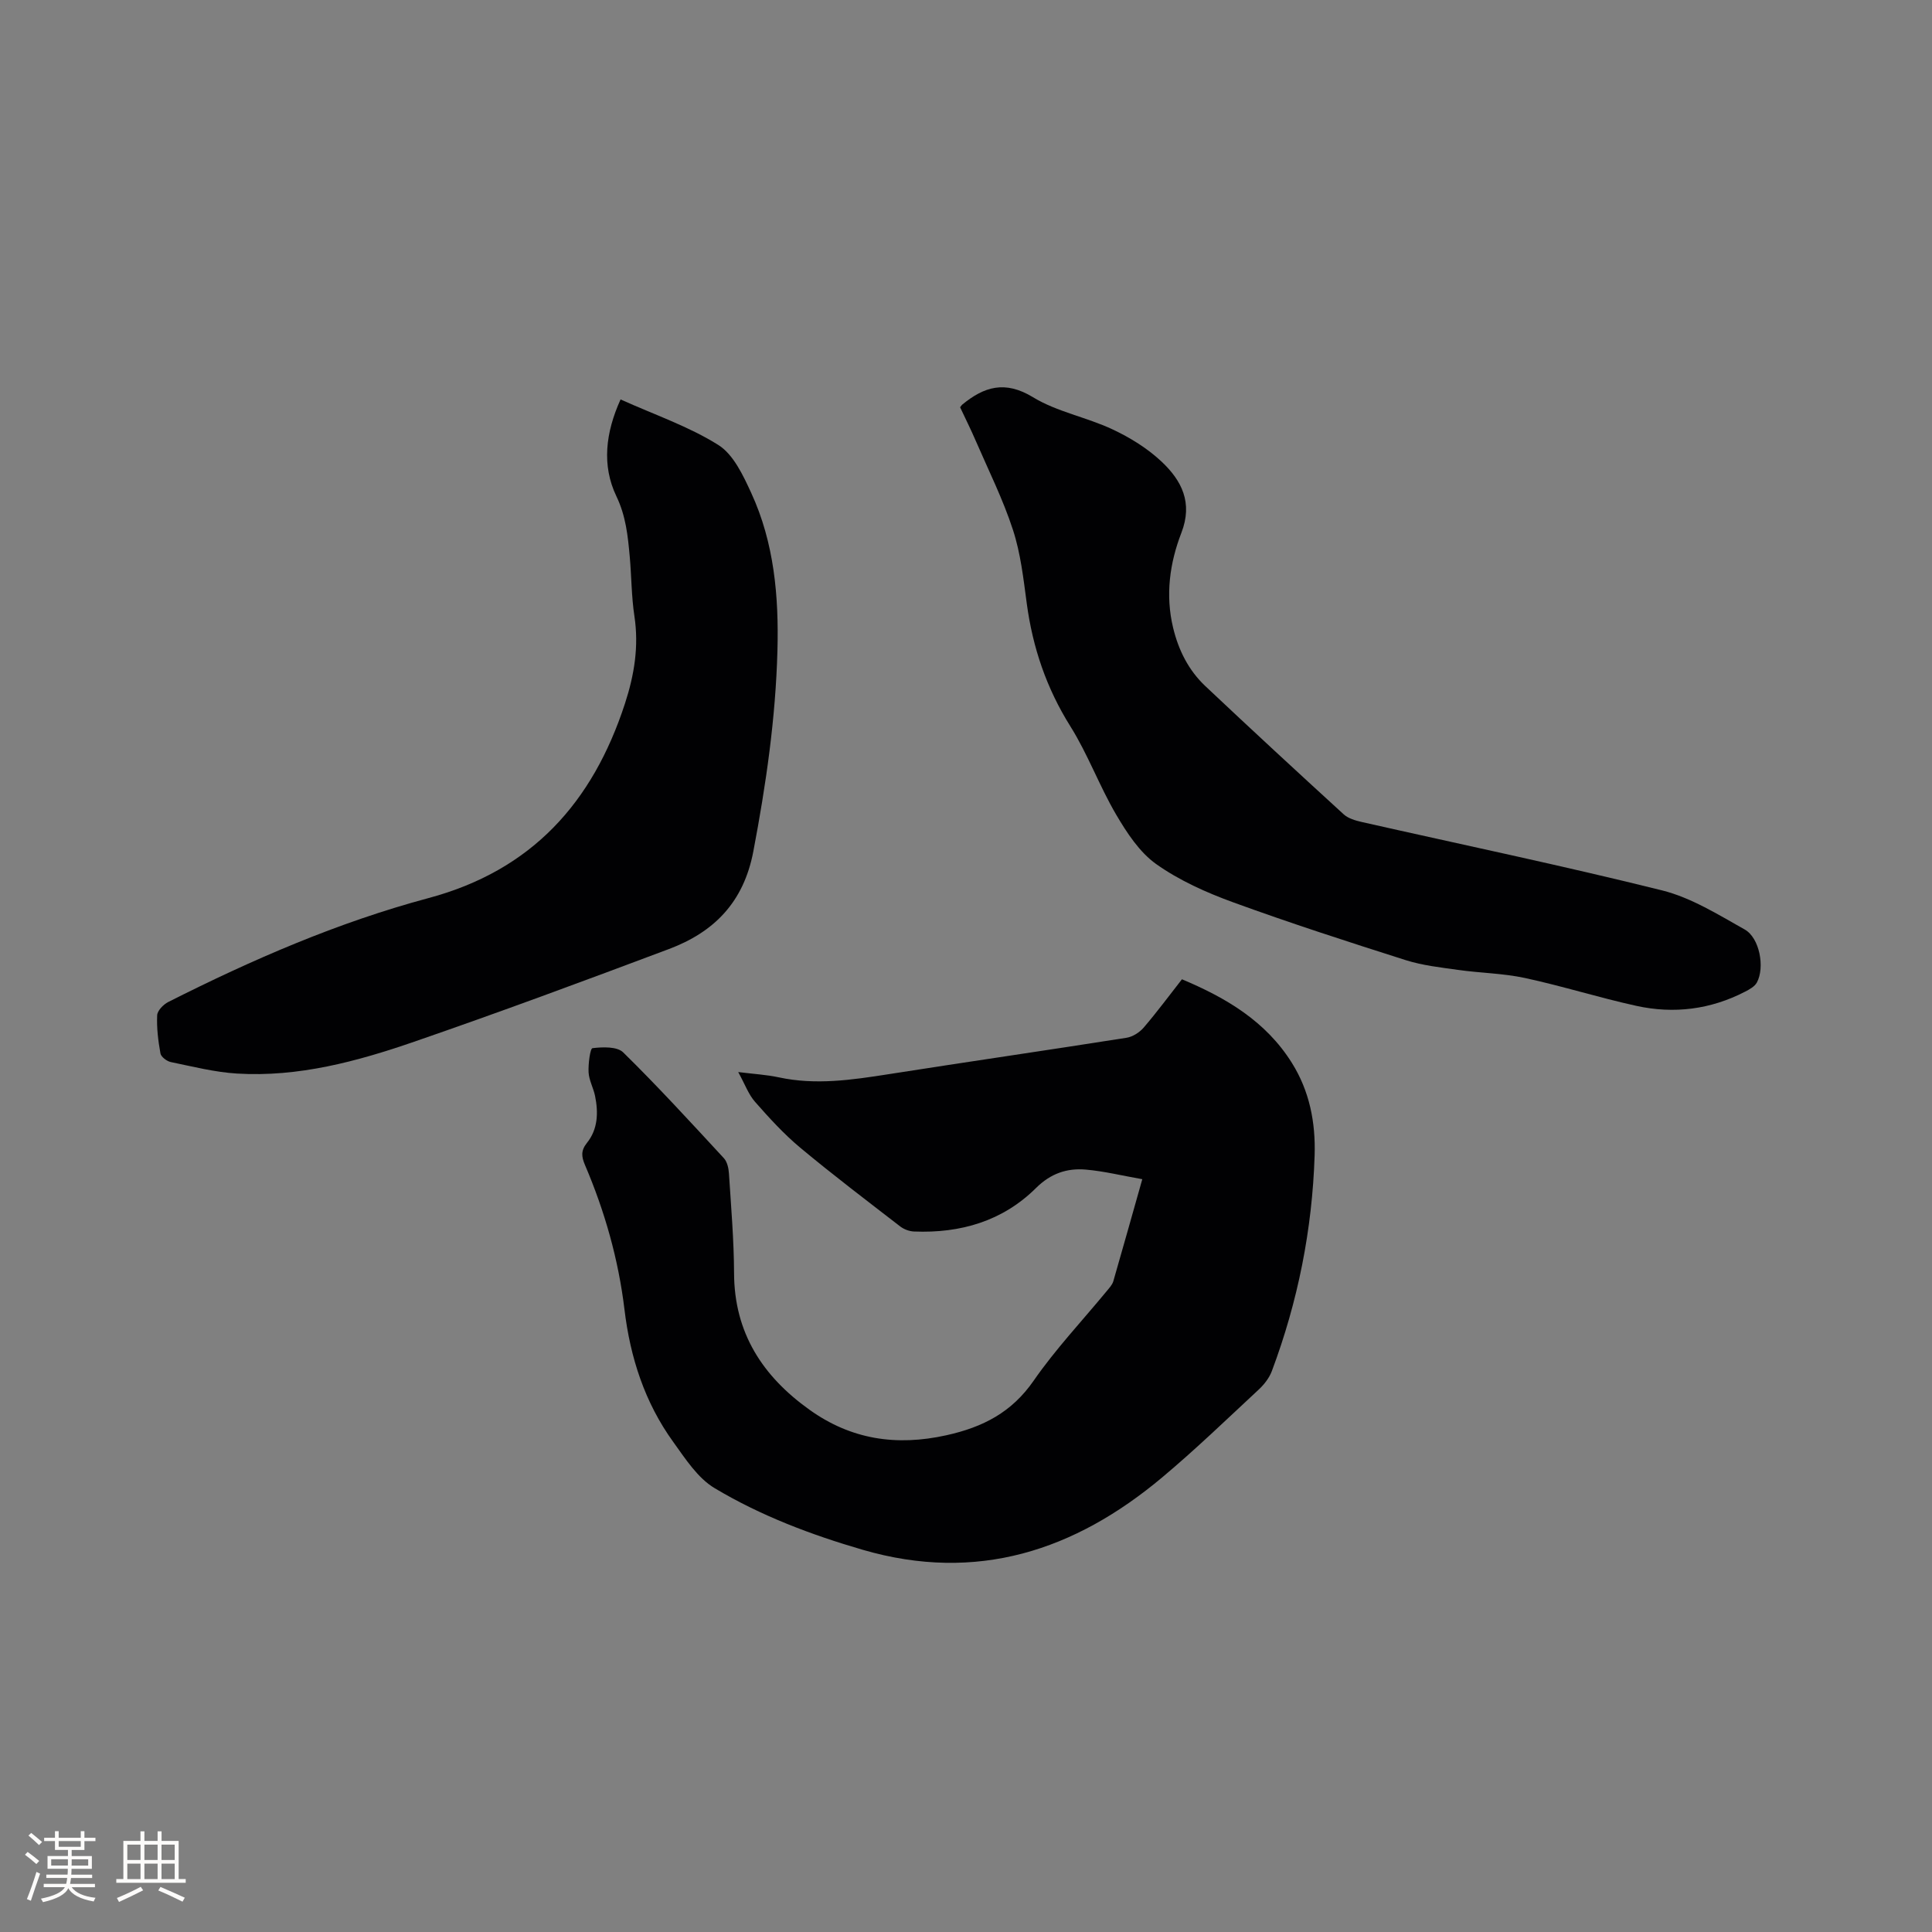
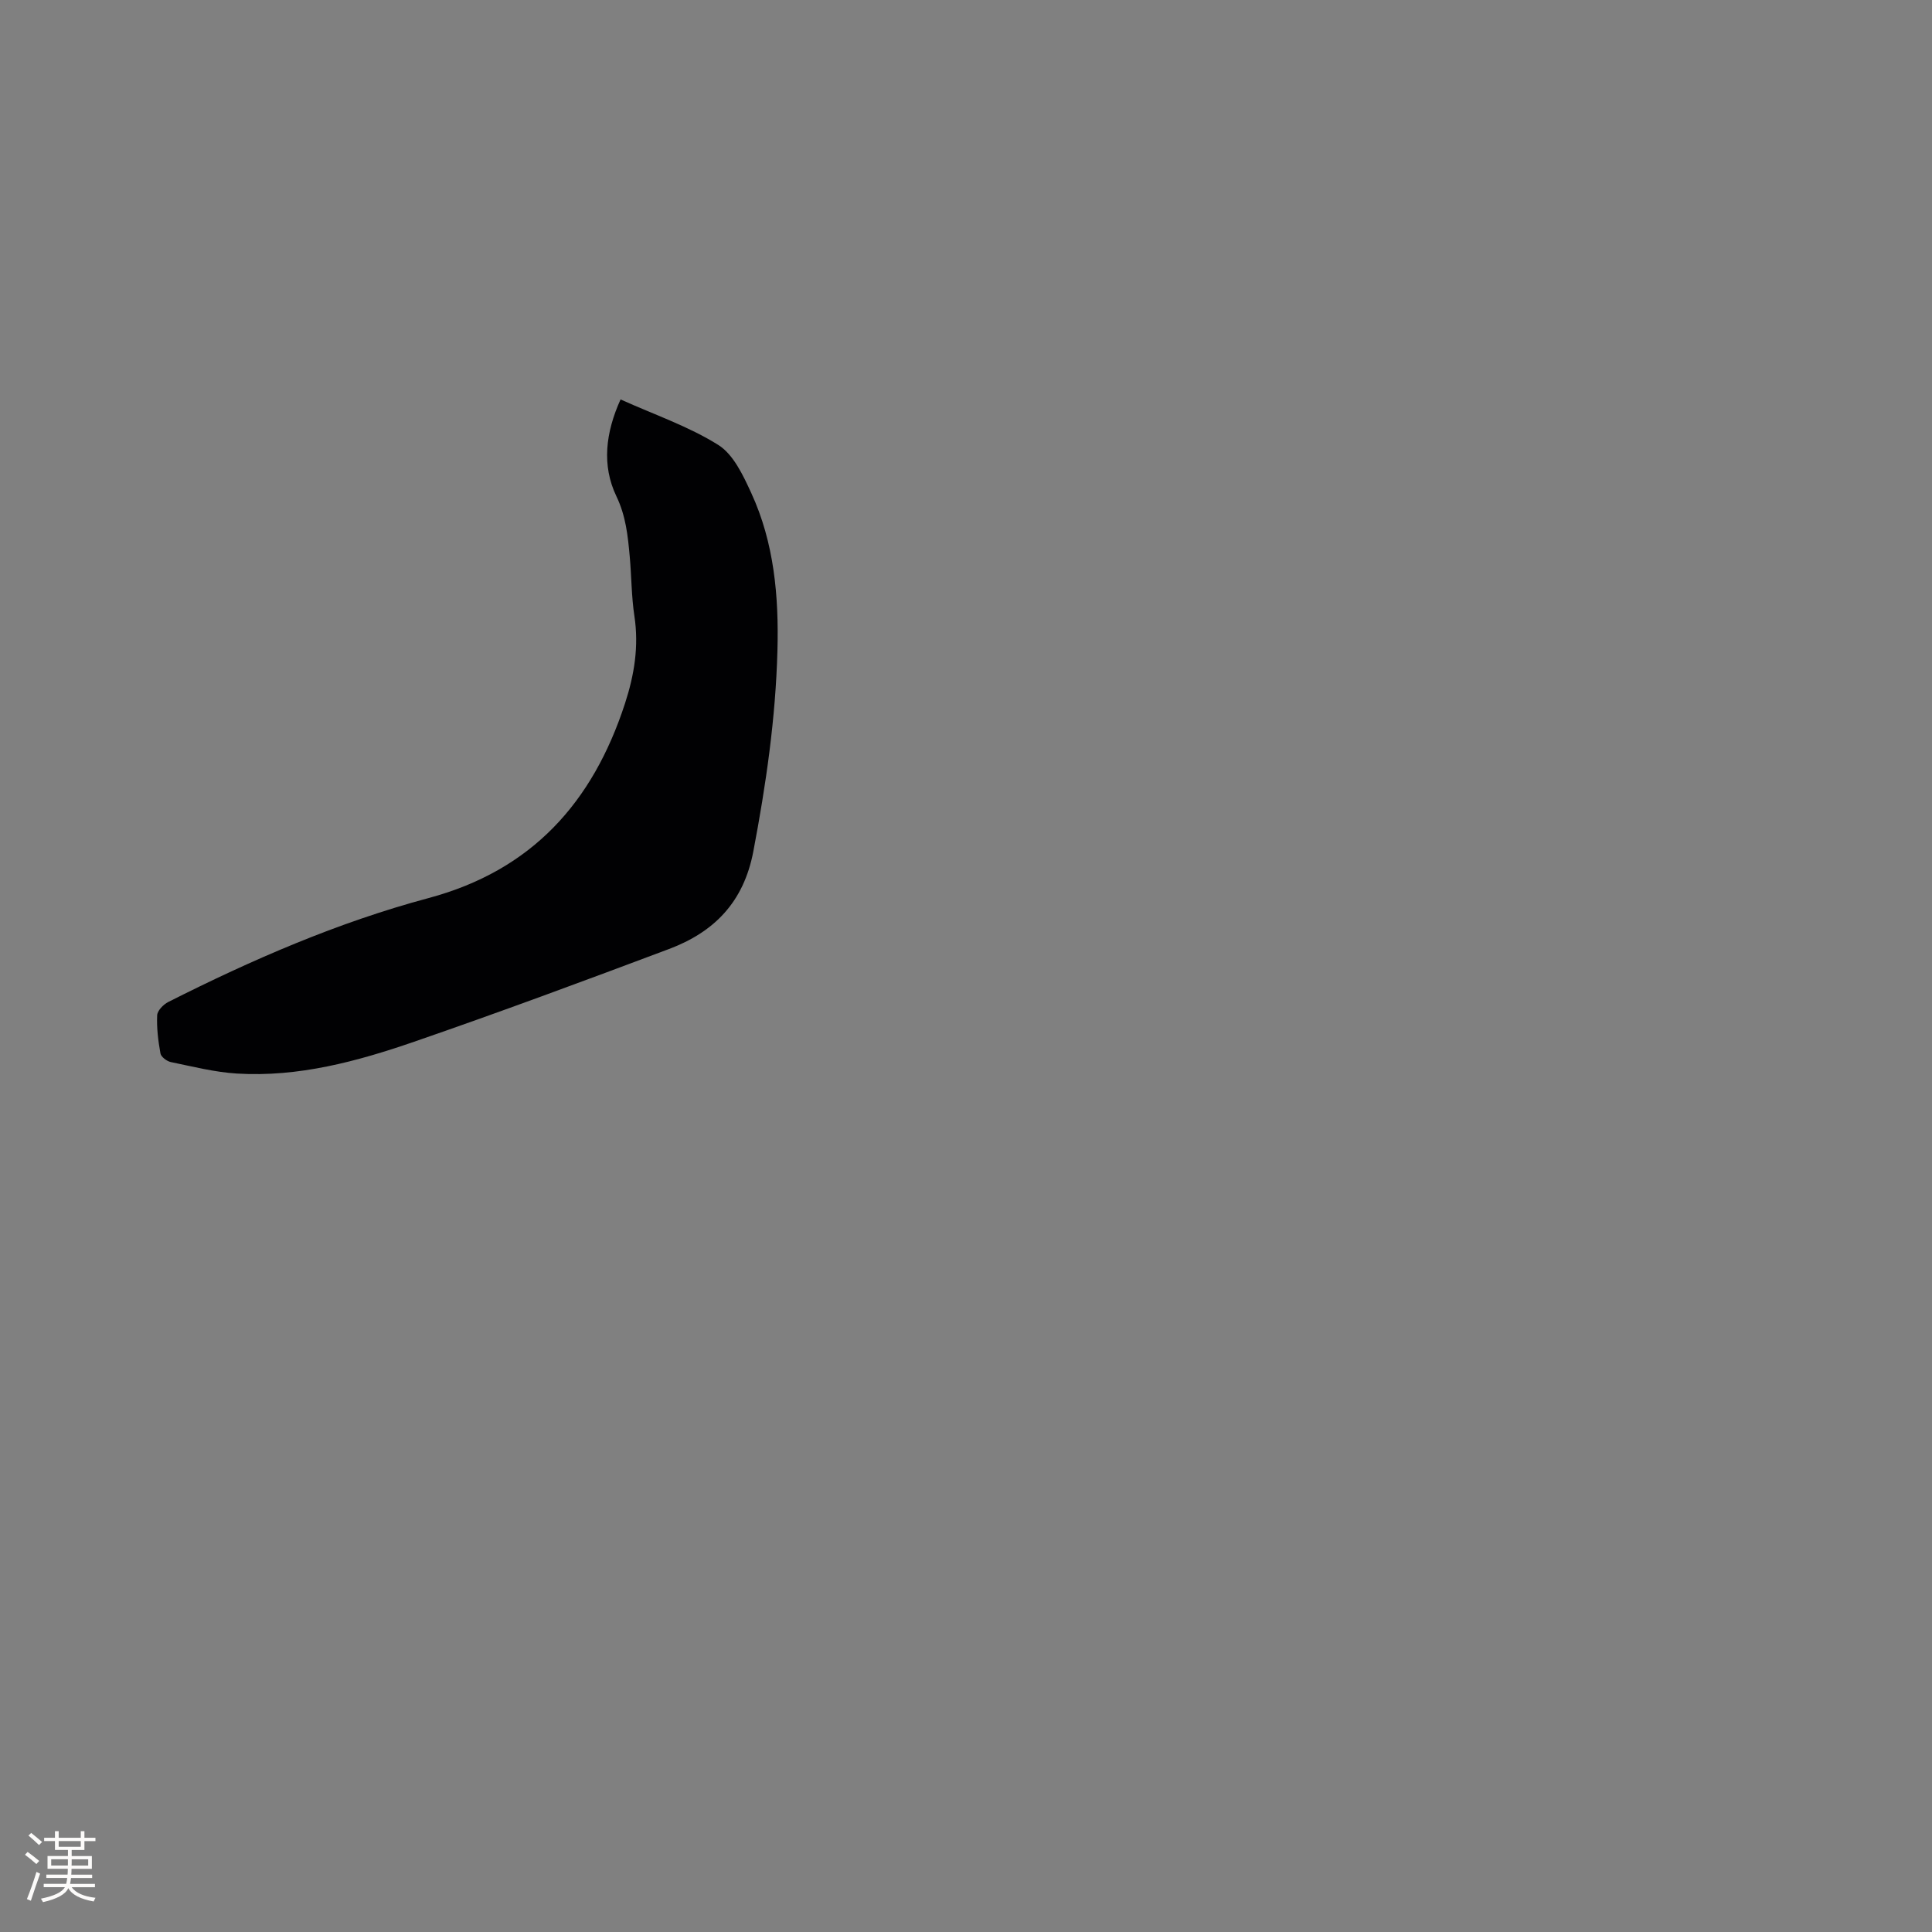
<svg xmlns="http://www.w3.org/2000/svg" enable-background="new 0 0 400 400" viewBox="0 0 400 400">
  <rect x="0" y="0" width="400" height="400" fill="#808080" stroke="none" />
  <g fill="#010103">
-     <path d="m236.5 244.14c-4.27-.75-7.97-1.67-11.72-1.99-3.88-.33-7.24.8-10.27 3.8-6.92 6.88-15.66 9.41-25.28 9.02-.97-.04-2.07-.45-2.84-1.04-6.96-5.38-13.98-10.7-20.73-16.33-3.39-2.83-6.41-6.15-9.34-9.48-1.35-1.53-2.07-3.61-3.48-6.16 3.31.41 5.89.55 8.39 1.09 7.63 1.65 15.13.54 22.68-.64 16.43-2.58 32.89-4.96 49.32-7.55 1.28-.2 2.7-1.11 3.56-2.11 2.75-3.21 5.27-6.62 7.92-10 9.17 3.85 17.35 8.69 22.74 17.28 3.69 5.88 4.94 12.37 4.73 19.15-.49 15.37-3.46 30.29-8.86 44.69-.53 1.41-1.57 2.75-2.68 3.79-6.6 6.14-13.1 12.41-20 18.2-18.12 15.2-38.39 21.87-61.98 15.02-10.73-3.12-21.15-7.06-30.7-12.77-3.52-2.1-6.06-6.09-8.57-9.57-5.9-8.16-8.91-17.48-10.1-27.43-1.25-10.37-4.08-20.32-8.18-29.92-.71-1.68-.9-2.94.42-4.58 2.27-2.82 2.37-6.28 1.67-9.71-.34-1.65-1.25-3.24-1.34-4.88-.09-1.73.32-4.95.81-5.01 2.11-.25 5.1-.37 6.37.89 7.18 7.05 13.99 14.49 20.83 21.89.69.75.98 2.07 1.05 3.16.44 6.88 1.03 13.76 1.06 20.65.04 12.37 5.93 21.35 15.61 28.27 8.61 6.16 17.95 7.59 28.37 5.28 7.6-1.69 13.52-4.75 18.06-11.31 4.51-6.51 10.01-12.34 15.07-18.48.53-.65 1.18-1.32 1.41-2.09 1.97-6.81 3.87-13.62 6-21.13z" />
-     <path d="m198.78 84.32c.29-.37.34-.46.42-.53 4.54-3.74 8.88-5.08 14.67-1.55 4.97 3.03 11.08 4.13 16.43 6.64 3.66 1.71 7.28 3.95 10.21 6.71 4.12 3.89 6.51 8.46 4.08 14.73-2.41 6.23-3.34 12.88-1.71 19.65 1.12 4.66 3.2 8.8 6.66 12.07 9.48 8.94 19.05 17.78 28.67 26.57.94.85 2.4 1.27 3.7 1.57 20.75 4.69 41.58 9.03 62.22 14.17 6 1.5 11.59 5 17.09 8.09 3.1 1.74 4.21 7.87 2.52 10.98-.45.83-1.52 1.42-2.43 1.89-7.15 3.7-14.75 4.65-22.53 2.94-7.74-1.7-15.32-4.1-23.07-5.77-4.51-.97-9.22-1.02-13.81-1.67-3.64-.51-7.37-.92-10.85-2.02-12-3.81-23.98-7.69-35.81-12-5.53-2.02-11.09-4.51-15.86-7.89-3.46-2.46-6.07-6.47-8.29-10.24-3.47-5.91-5.85-12.49-9.48-18.28-4.95-7.89-7.8-16.3-9.03-25.44-.69-5.14-1.27-10.39-2.87-15.27-2.05-6.29-5.04-12.28-7.68-18.38-1.01-2.35-2.15-4.62-3.25-6.97z" />
+     <path d="m198.78 84.32z" />
    <path d="m128.48 82.7c7.08 3.19 14.11 5.58 20.23 9.42 3.14 1.97 5.15 6.3 6.83 9.95 4.75 10.32 5.72 21.4 5.42 32.62-.37 14.01-2.37 27.8-4.99 41.58-2 10.52-8.11 16.7-17.48 20.22-17.52 6.58-35.06 13.09-52.75 19.19-11.82 4.08-23.96 7.36-36.66 6.59-4.61-.28-9.17-1.45-13.71-2.38-.83-.17-2.02-1.07-2.15-1.79-.47-2.6-.8-5.27-.68-7.89.04-.97 1.29-2.25 2.3-2.76 17.33-8.75 35.12-16.49 53.87-21.51 21.45-5.75 34.01-19.82 40.68-40.27 1.94-5.95 2.9-11.84 1.96-18.09-.62-4.07-.6-8.24-.97-12.36-.39-4.27-.79-8.37-2.77-12.49-3.05-6.38-2.24-13.16.87-20.03z" />
  </g>
  <path d="m5.17 384 .55-.58c.85.61 1.65 1.24 2.4 1.87l-.59.64c-.83-.73-1.62-1.38-2.36-1.93m1.22 9.53-.82-.34c.71-1.76 1.37-3.64 1.98-5.63.24.13.5.25.76.36-.6 1.67-1.24 3.54-1.92 5.61m-.5-13.5.57-.54c.56.44 1.31 1.06 2.26 1.87l-.64.64c-.68-.66-1.41-1.32-2.19-1.97m3.25.46h2.24v-1.36h.77v1.36h4.57v-1.36h.76v1.36h2.28v.69h-2.28v1.84h-2.64v1.26h4.18v2.64h-4.21c0 .45-.02.86-.05 1.21h4.32v.69h-4.38c-.04.34-.1.75-.19 1.22h5.15v.69h-4.82c.87 1.19 2.51 1.92 4.93 2.19-.17.31-.3.57-.37.76-2.77-.49-4.52-1.41-5.26-2.76-.56 1.26-2.3 2.23-5.24 2.9-.12-.24-.26-.48-.43-.72 2.73-.55 4.38-1.34 4.96-2.38h-4.38v-.69h4.65c.1-.38.17-.79.21-1.22h-4.32v-.69h4.4c.03-.34.05-.75.05-1.21h-4.2v-2.64h4.23v-1.26h-2.69v-1.84h-2.24zm1.46 4.46v1.29h3.45c.01-.4.02-.57.01-.53v-.32-.45h-3.46zm1.55-2.59h4.57v-1.19h-4.57zm6.11 2.59h-3.42v.77c-.01.19-.01.37-.02.53h3.44z" fill="#fcfbfa" />
-   <path d="m32.63 379.16h.82v1.98h3.54v7.89h1.46v.78h-14.37v-.78h1.46v-7.89h3.54v-1.98h.82v1.98h2.73zm-3.49 11.48.5.73c-1.61.82-3.28 1.63-5 2.41-.13-.27-.28-.55-.44-.82 1.75-.72 3.4-1.49 4.94-2.32m-2.78-5.55h2.73v-3.18h-2.73zm0 3.95h2.73v-3.2h-2.73zm3.54-3.95h2.73v-3.18h-2.73zm0 3.95h2.73v-3.2h-2.73zm7.89 4.68c-1.84-.92-3.51-1.7-5.02-2.32l.45-.73c1.89.8 3.57 1.55 5.04 2.23zm-1.62-11.81h-2.73v3.18h2.73zm-2.73 7.13h2.73v-3.2h-2.73z" fill="#fcfbfa" />
</svg>